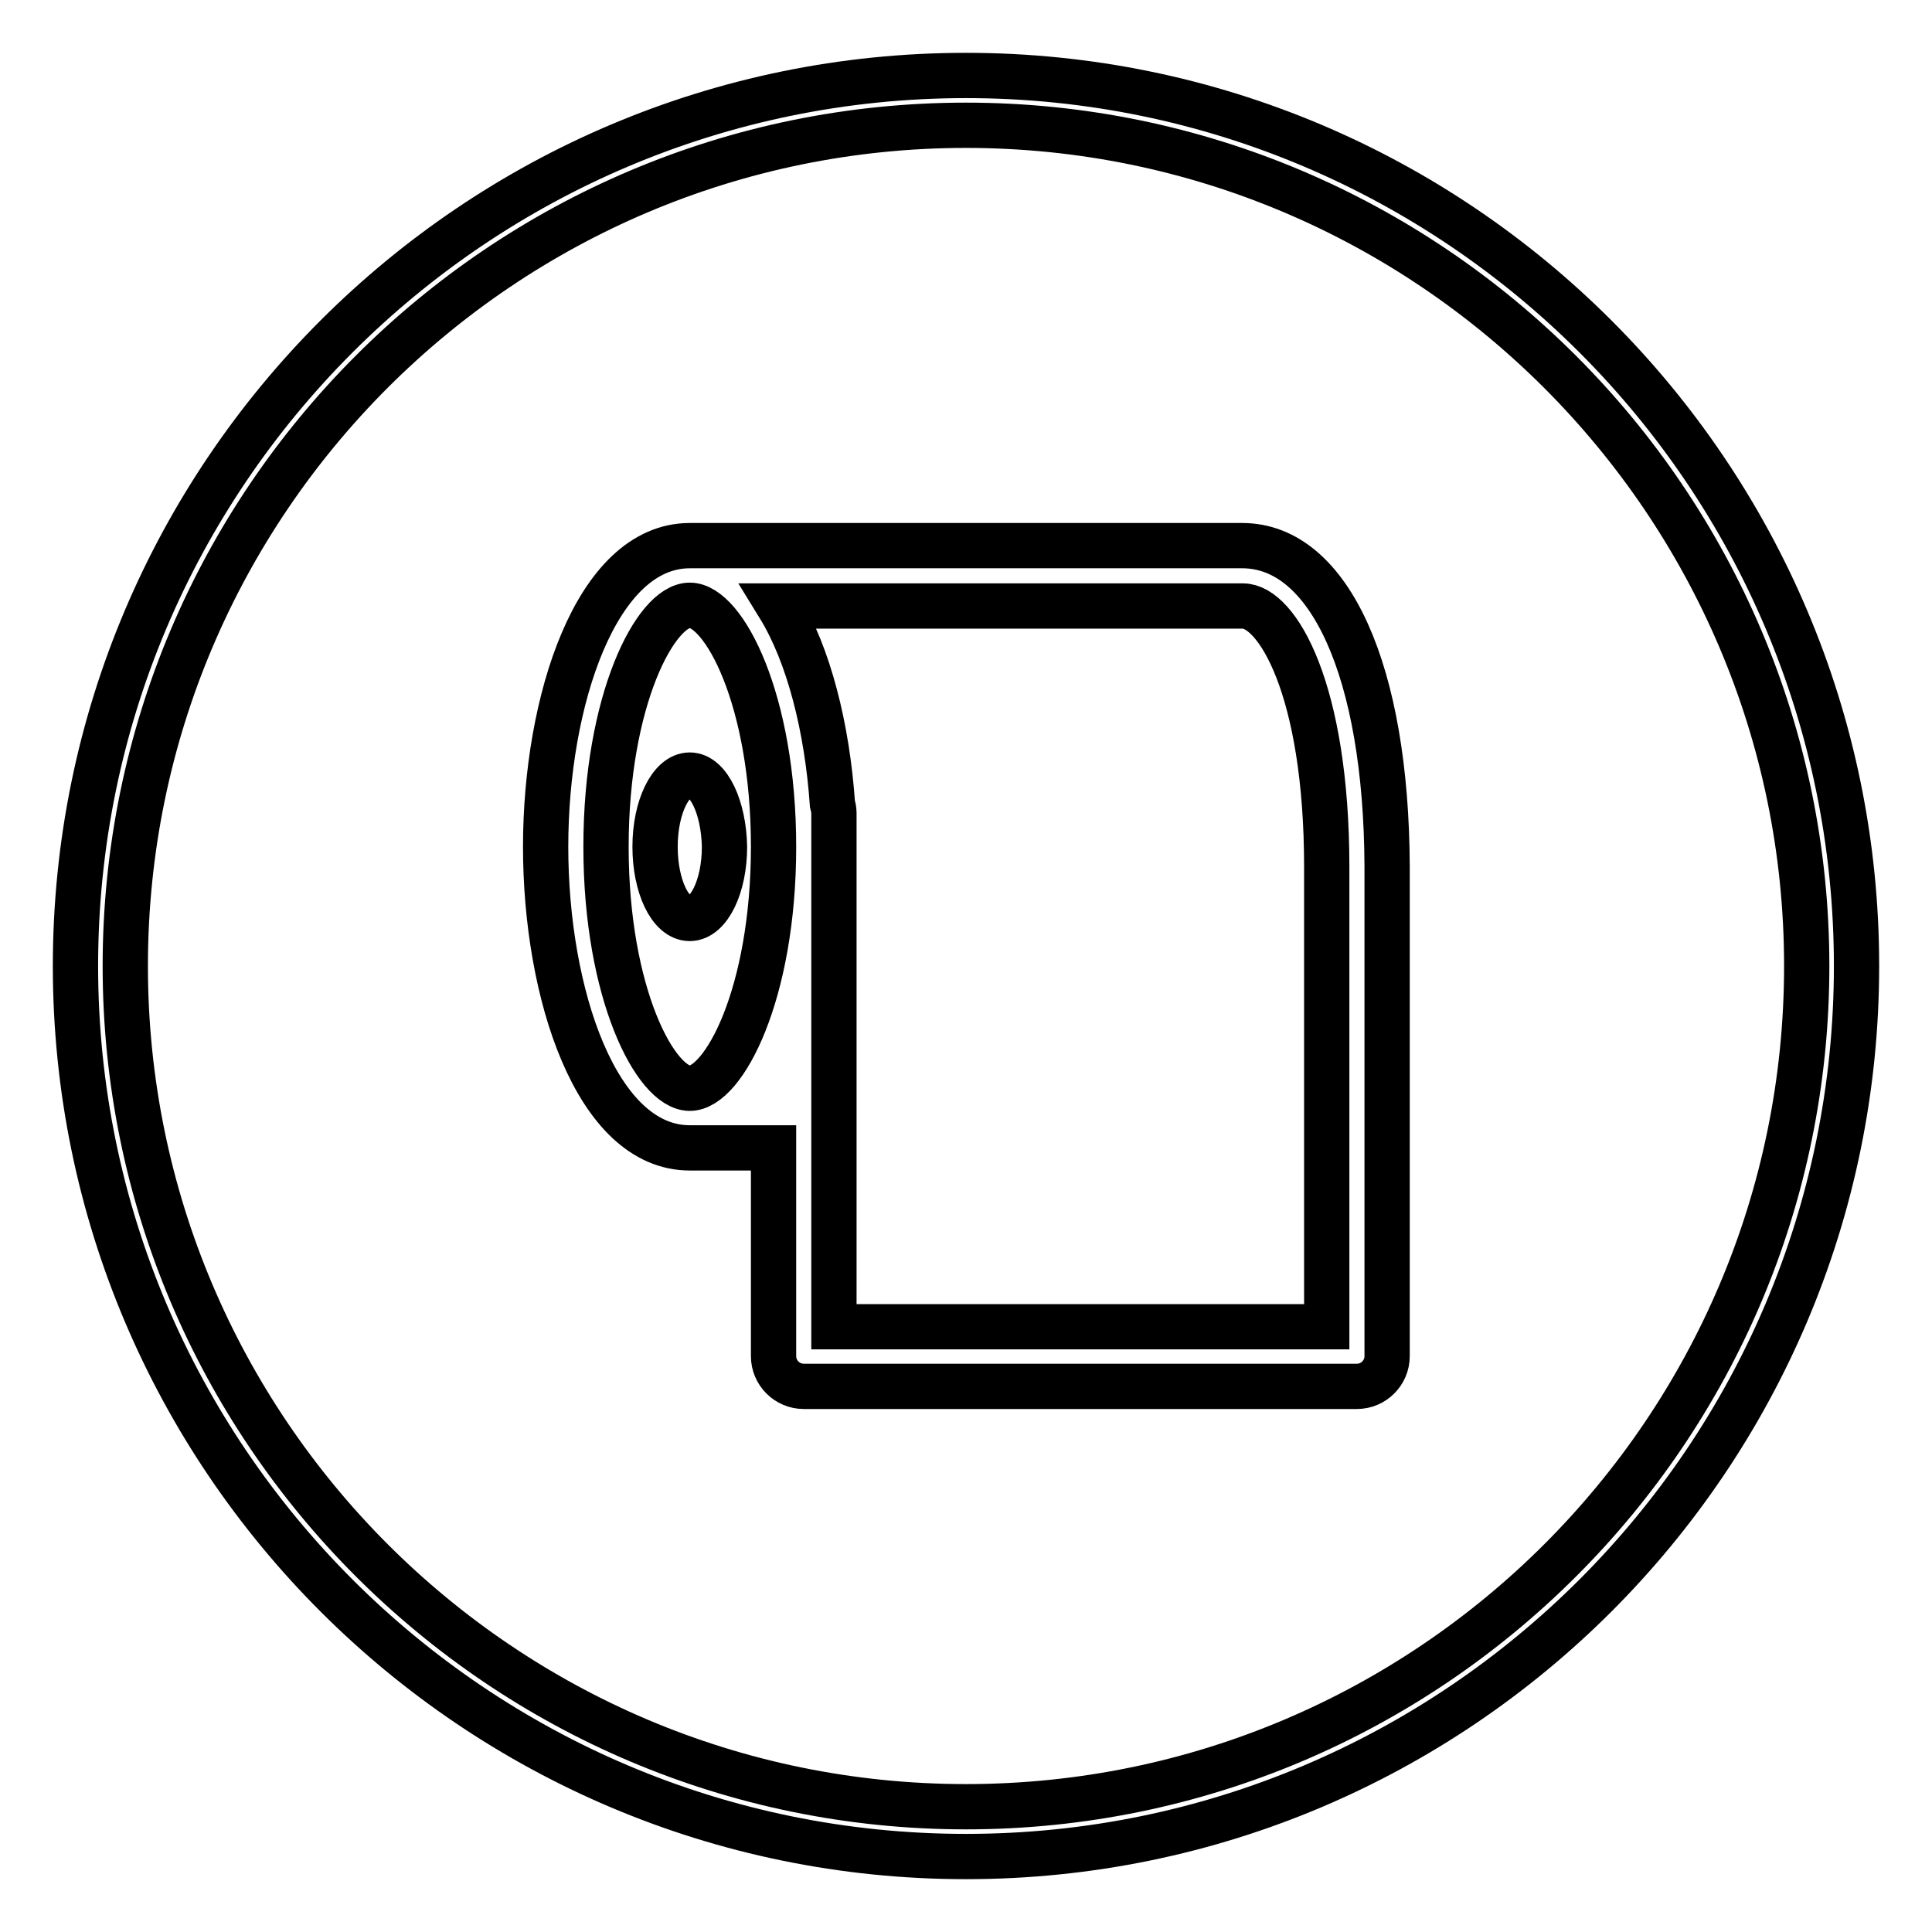
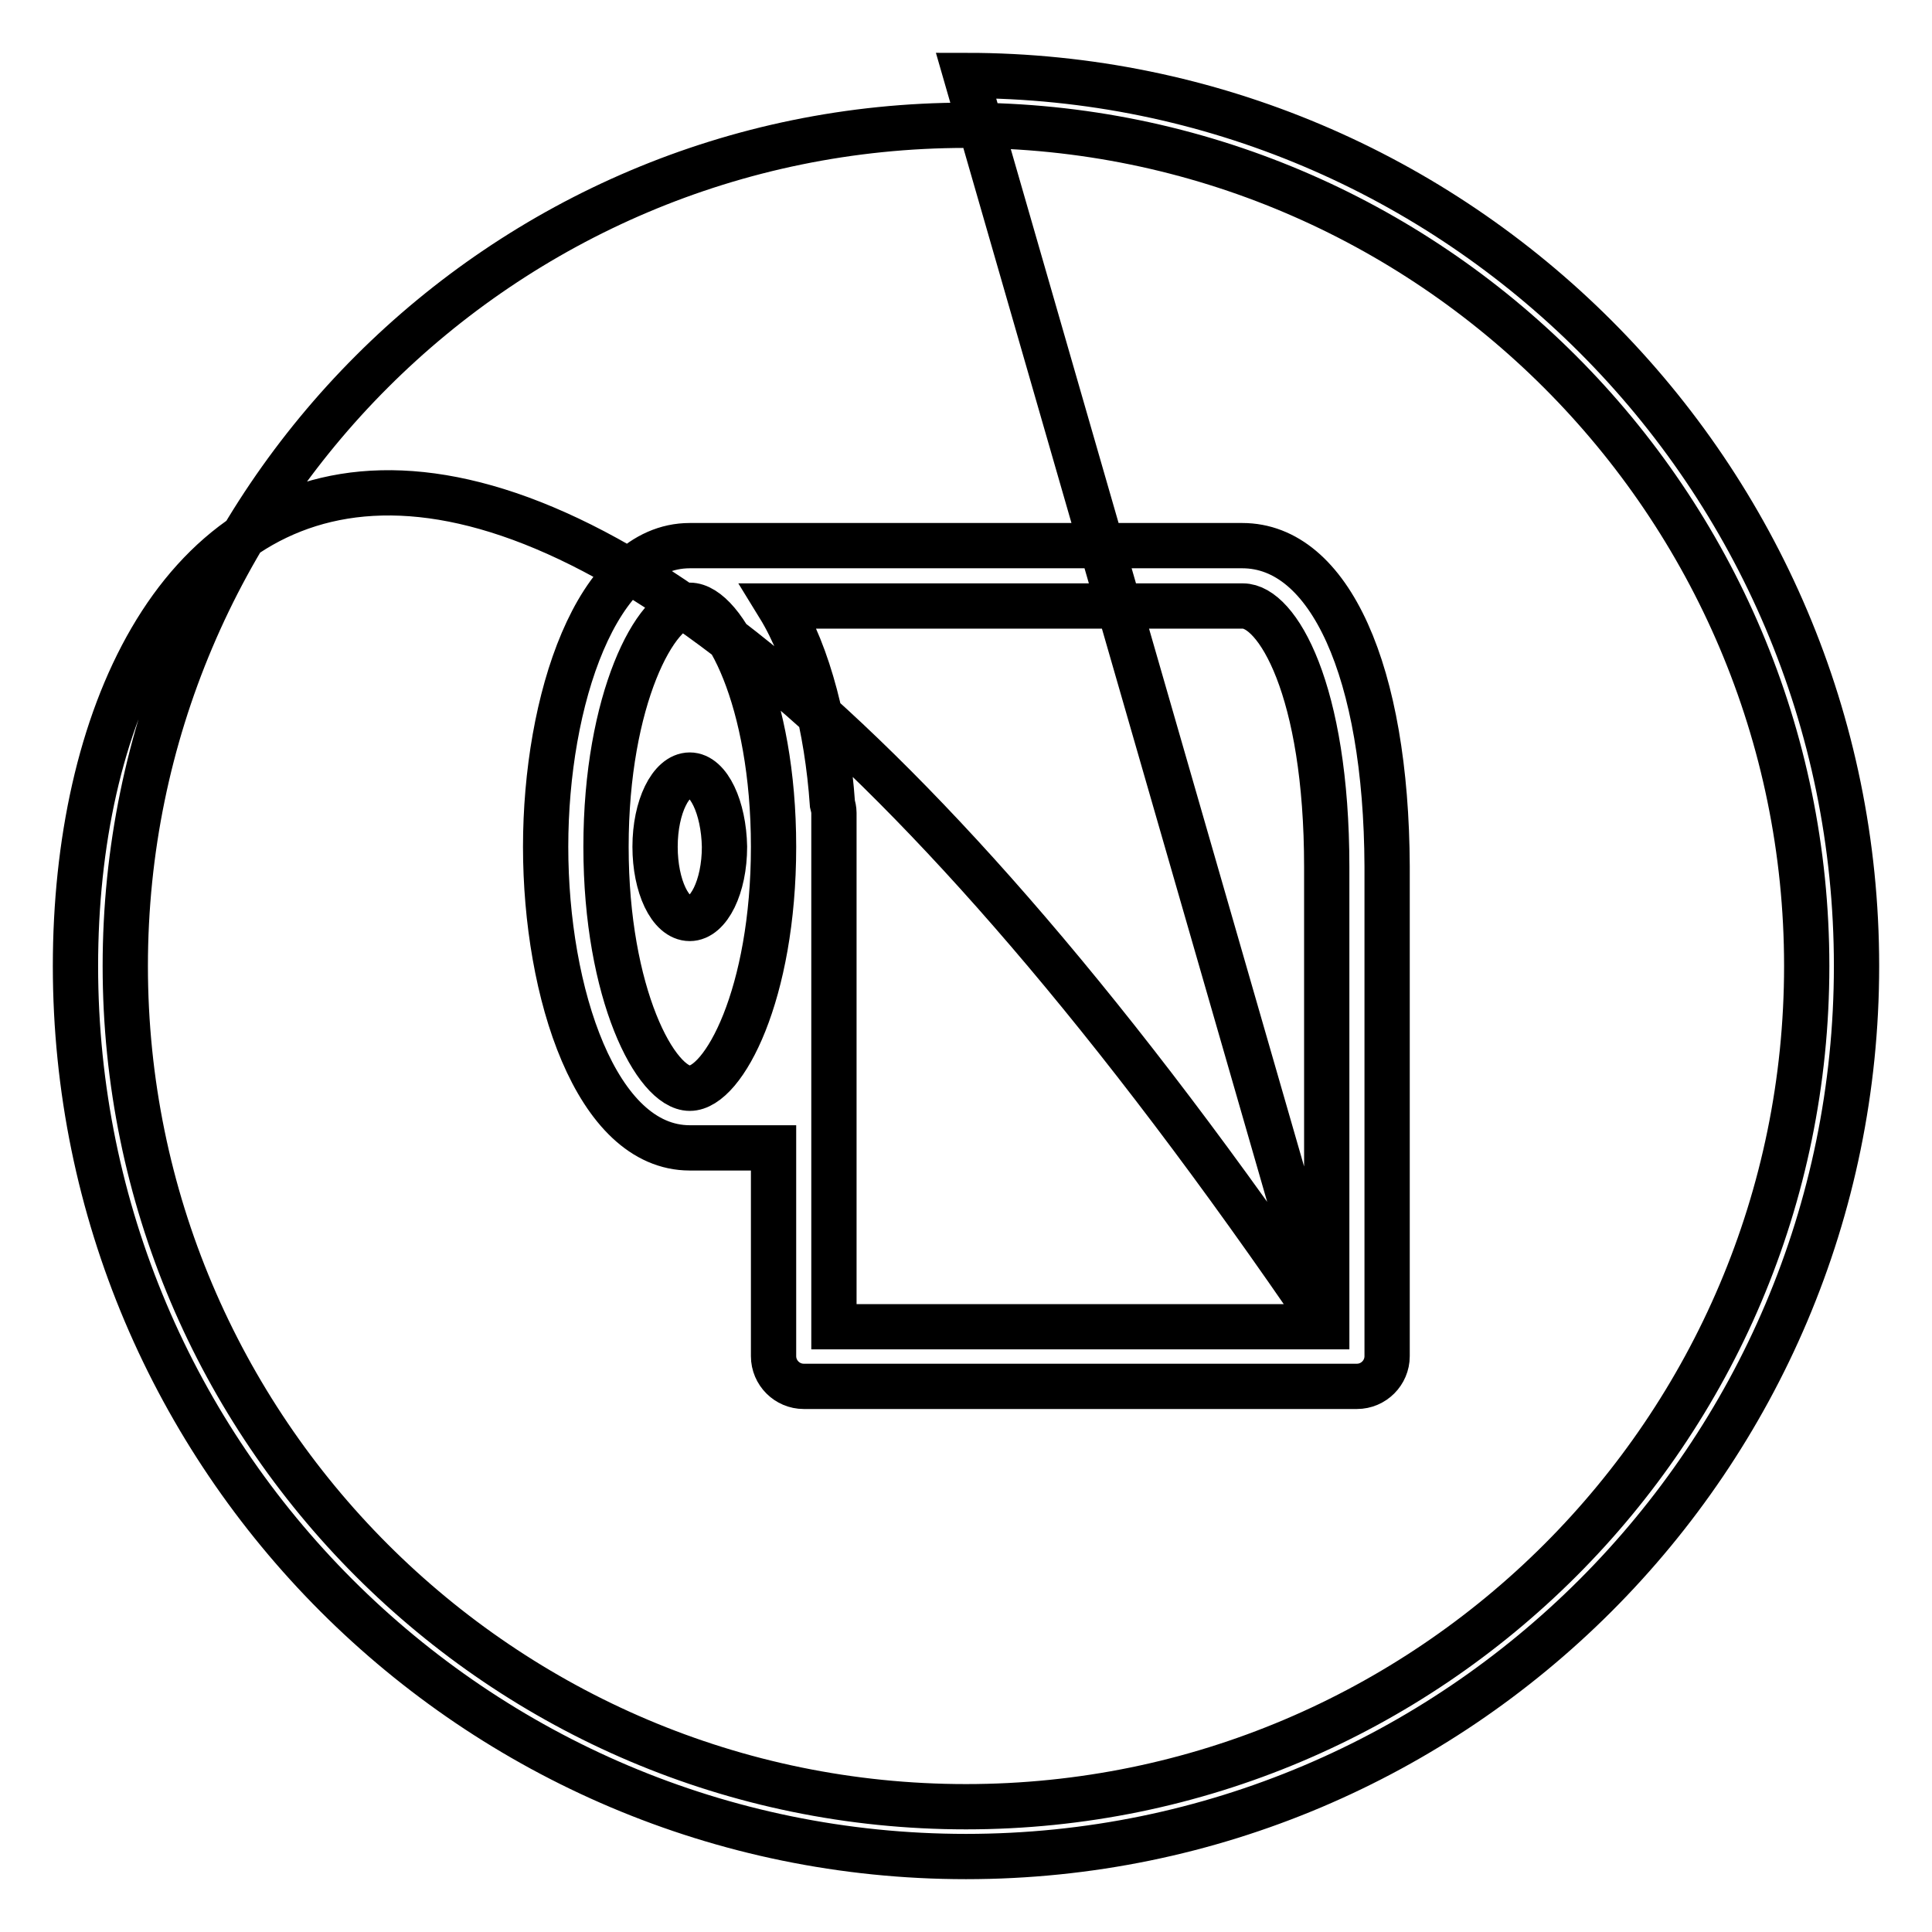
<svg xmlns="http://www.w3.org/2000/svg" version="1.1" x="0px" y="0px" viewBox="0 0 256 256" enable-background="new 0 0 256 256" xml:space="preserve">
  <g>
-     <path stroke-width="6" fill-opacity="0" stroke="#000000" d="M91.4,102.7c-2.5,0-4.6,4.2-4.6,9.5c0,5.2,2,9.5,4.6,9.5c2.5,0,4.6-4.2,4.6-9.5 C95.9,107,93.9,102.7,91.4,102.7z M164.6,72.3H91.4c-12.4,0-19.1,20.6-19.1,39.9c0,19.4,6.7,39.9,19.1,39.9h11.1v27.6 c0,2.2,1.8,4,4,4h73.3c2.2,0,4-1.8,4-4v-64.9C183.7,89,176.2,72.3,164.6,72.3z M91.4,144.2c-4.5,0-11.1-12.5-11.1-32 c0-19.5,6.6-32,11.1-32c4.5,0,11.1,12.5,11.1,32C102.5,131.7,95.9,144.2,91.4,144.2z M175.8,175.8h-65.3v-68.1 c0-0.4-0.1-0.8-0.2-1.2c-0.7-10-3.1-19.7-7.1-26.2h61.5c4.5,0,11.1,11,11.1,34.6V175.8z M128,10C62.9,10,10,62.9,10,128 c0,65.1,52.9,118,118,118s118-52.9,118-118S193.1,10,128,10z M128,239.4c-61.5,0-111.4-50-111.4-111.4c0-61.5,50-111.4,111.4-111.4 c61.4,0,111.4,50,111.4,111.4C239.4,189.5,189.4,239.4,128,239.4z" />
+     <path stroke-width="6" fill-opacity="0" stroke="#000000" d="M91.4,102.7c-2.5,0-4.6,4.2-4.6,9.5c0,5.2,2,9.5,4.6,9.5c2.5,0,4.6-4.2,4.6-9.5 C95.9,107,93.9,102.7,91.4,102.7z M164.6,72.3H91.4c-12.4,0-19.1,20.6-19.1,39.9c0,19.4,6.7,39.9,19.1,39.9h11.1v27.6 c0,2.2,1.8,4,4,4h73.3c2.2,0,4-1.8,4-4v-64.9C183.7,89,176.2,72.3,164.6,72.3z M91.4,144.2c-4.5,0-11.1-12.5-11.1-32 c0-19.5,6.6-32,11.1-32c4.5,0,11.1,12.5,11.1,32C102.5,131.7,95.9,144.2,91.4,144.2z M175.8,175.8h-65.3v-68.1 c0-0.4-0.1-0.8-0.2-1.2c-0.7-10-3.1-19.7-7.1-26.2h61.5c4.5,0,11.1,11,11.1,34.6V175.8z C62.9,10,10,62.9,10,128 c0,65.1,52.9,118,118,118s118-52.9,118-118S193.1,10,128,10z M128,239.4c-61.5,0-111.4-50-111.4-111.4c0-61.5,50-111.4,111.4-111.4 c61.4,0,111.4,50,111.4,111.4C239.4,189.5,189.4,239.4,128,239.4z" />
  </g>
</svg>